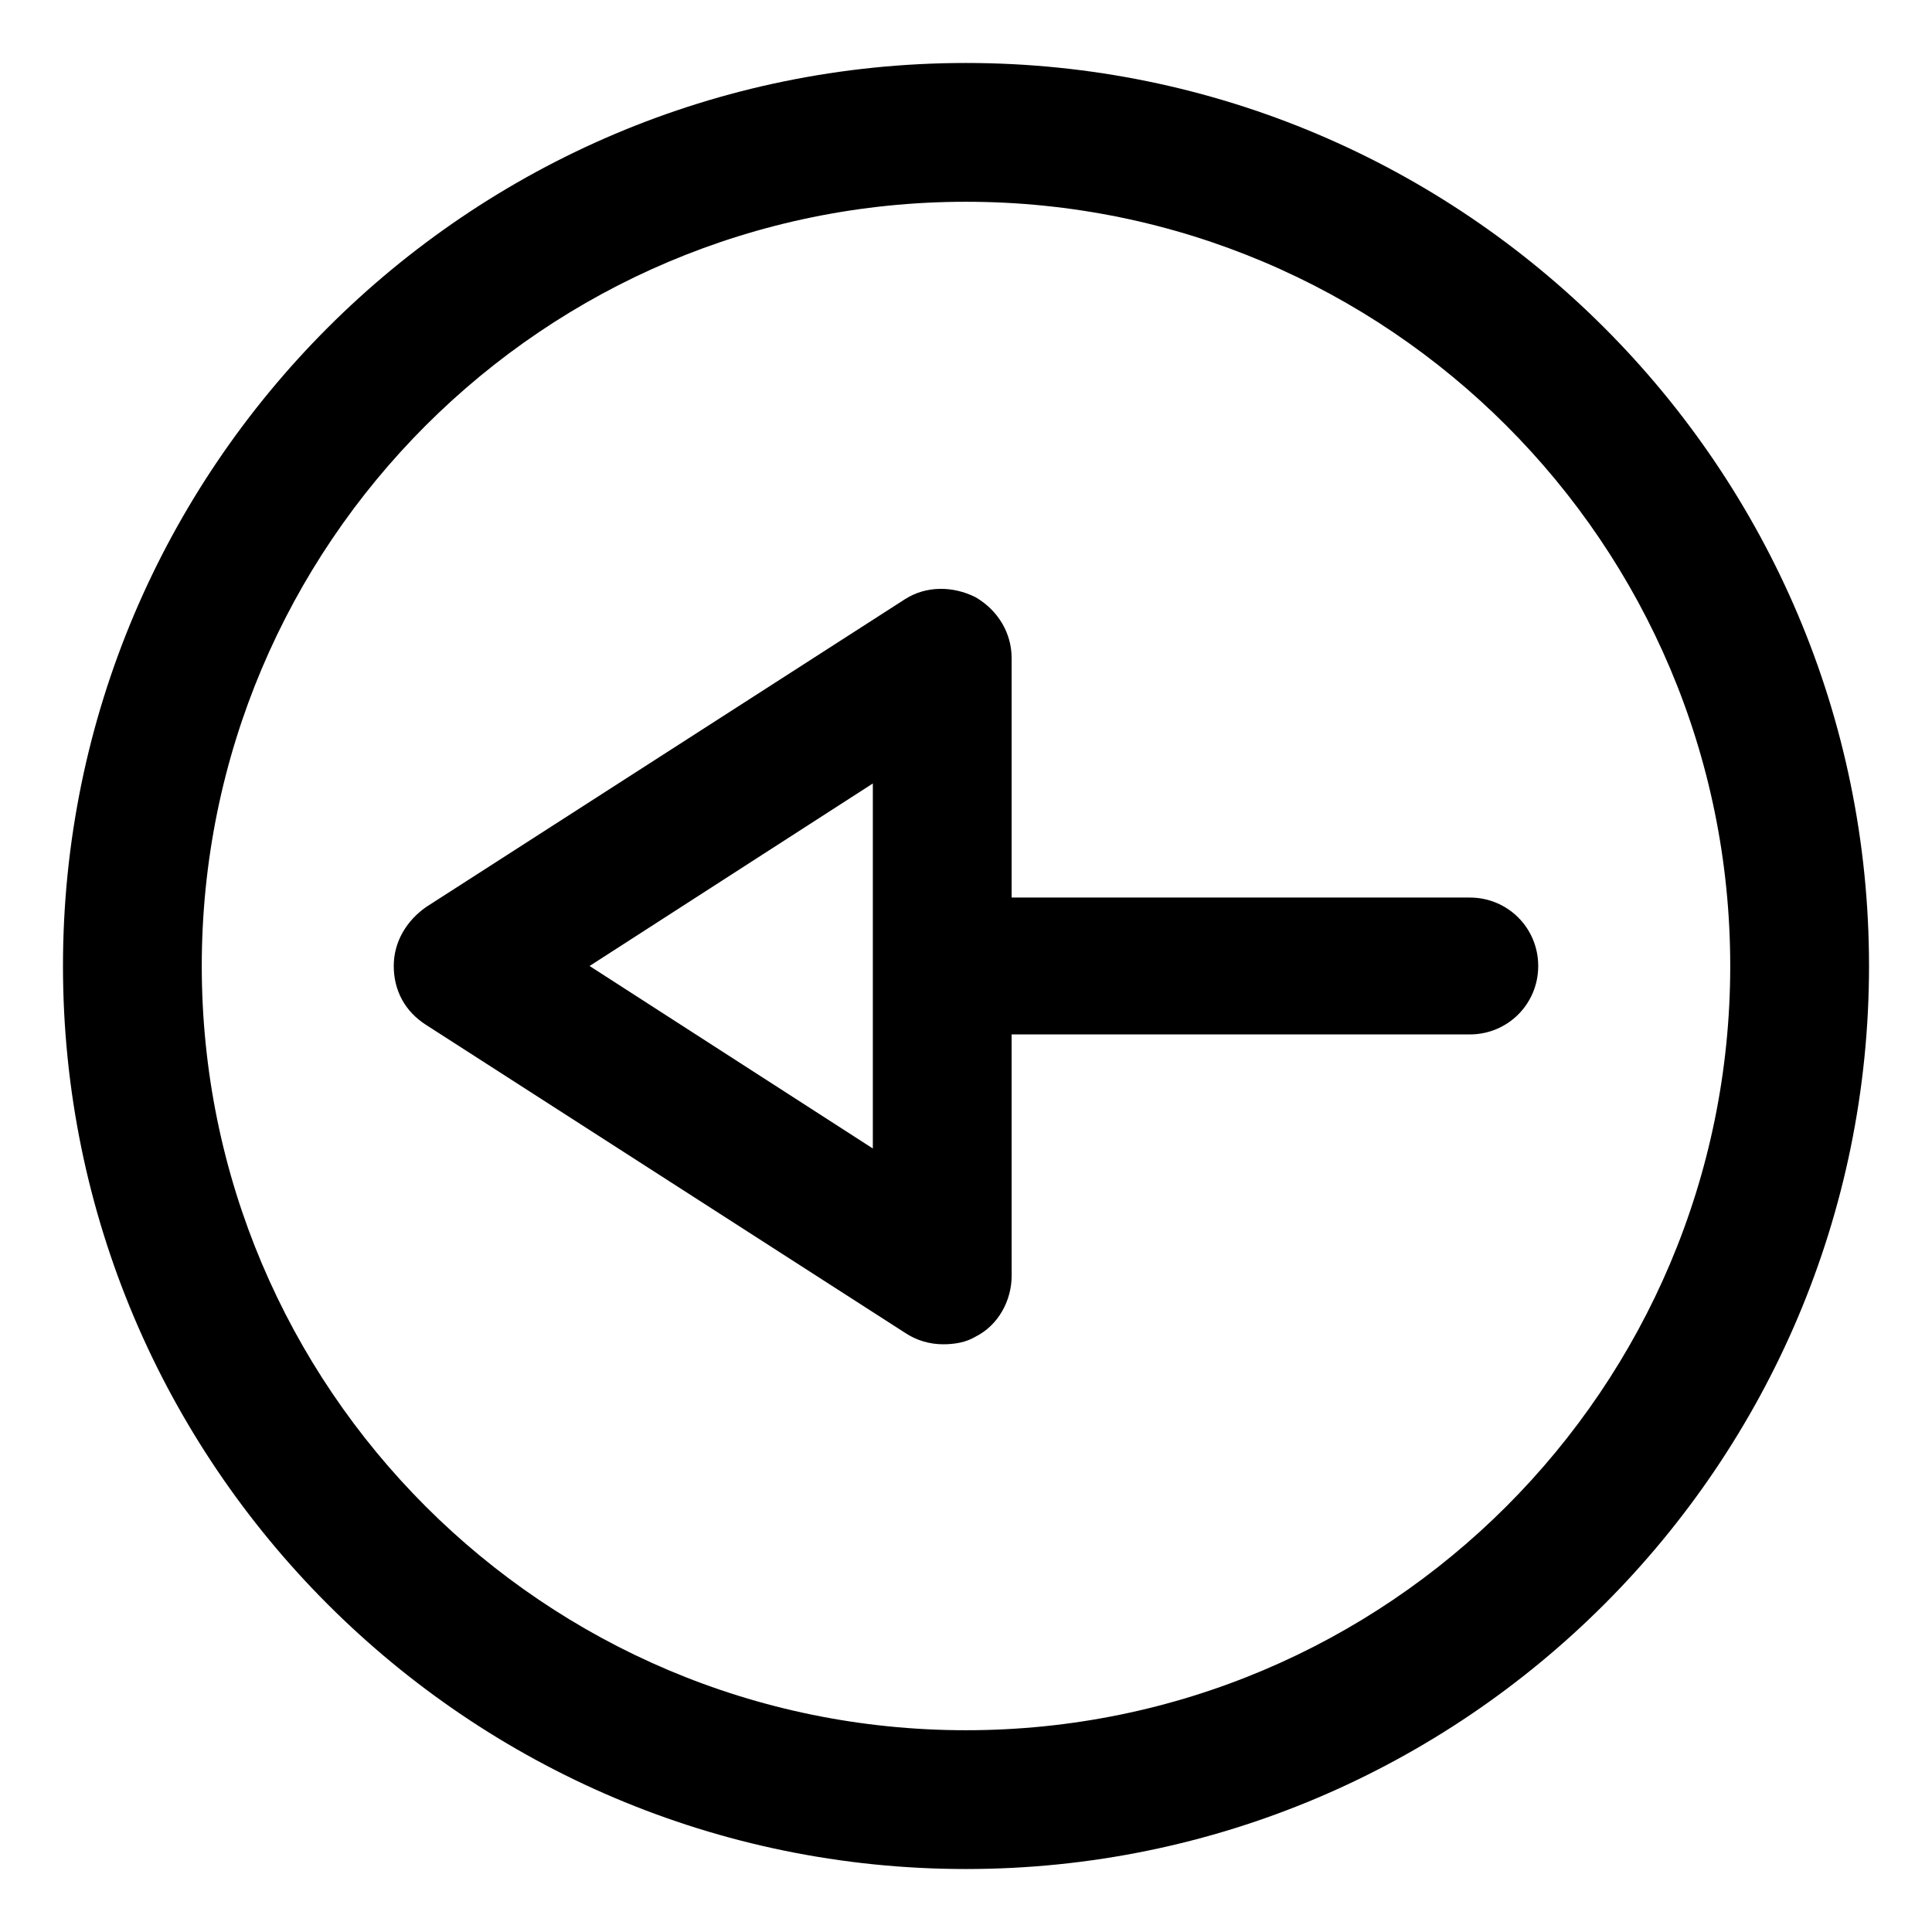
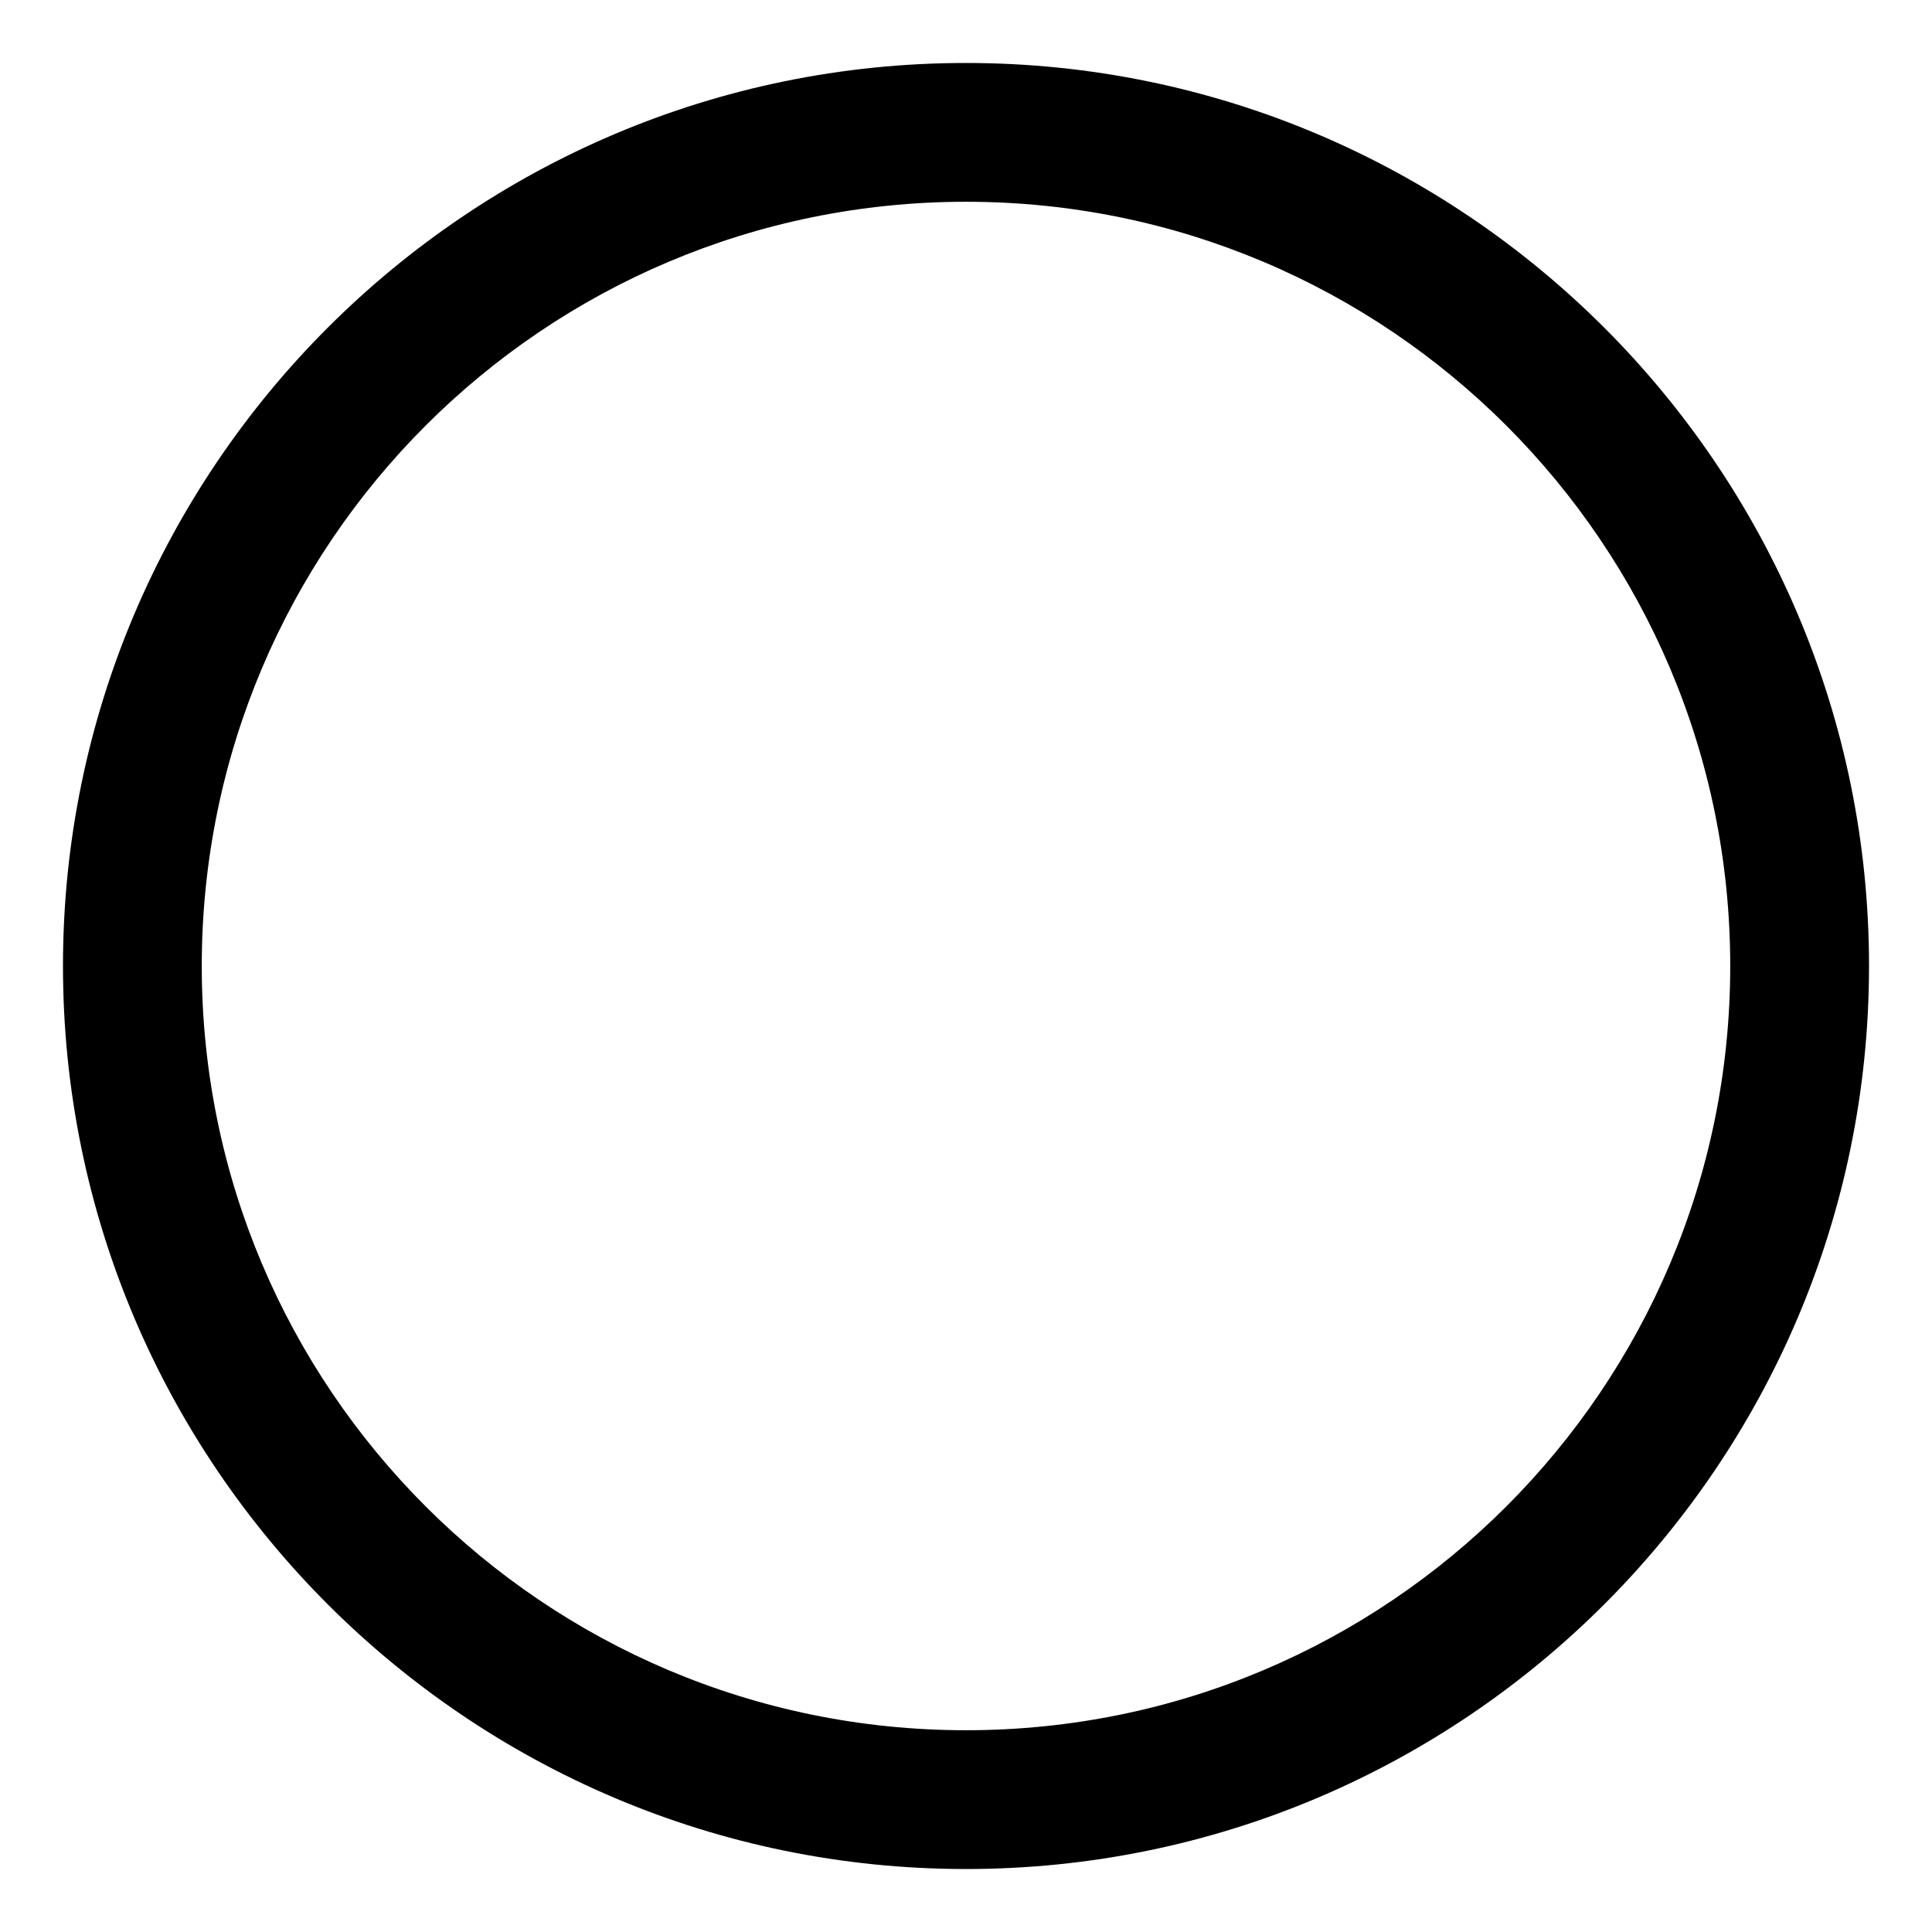
<svg xmlns="http://www.w3.org/2000/svg" fill="#000000" width="800px" height="800px" version="1.1" viewBox="144 144 512 512">
  <g>
-     <path d="m533.51 381.86h-121.42v-63.48c0-6.551-3.527-12.594-9.574-16.121-6.047-3.023-13.098-3.023-18.641 0.504l-126.96 81.613c-5.039 3.527-8.566 9.07-8.566 15.617 0 6.551 3.023 12.09 8.566 15.617l126.96 81.617c3.023 2.016 6.551 3.023 10.078 3.023 3.023 0 6.047-0.504 8.566-2.016 6.047-3.023 9.574-9.574 9.574-16.121l-0.008-63.98h121.42c10.078 0 18.137-8.062 18.137-18.137 0-10.078-8.059-18.137-18.137-18.137zm-158.2 66.5-75.066-48.363 75.066-48.367z" />
    <path d="m400 160.69c-132 0-239.31 107.31-239.31 239.31 0 132 107.31 239.31 239.31 239.31 132 0 239.31-107.31 239.31-239.31 0-132-107.31-239.31-239.31-239.31zm0 441.84c-111.85 0-202.53-90.688-202.53-202.53 0-111.85 90.684-202.53 202.53-202.53s202.53 90.688 202.53 202.53-90.688 202.53-202.53 202.53z" />
  </g>
</svg>